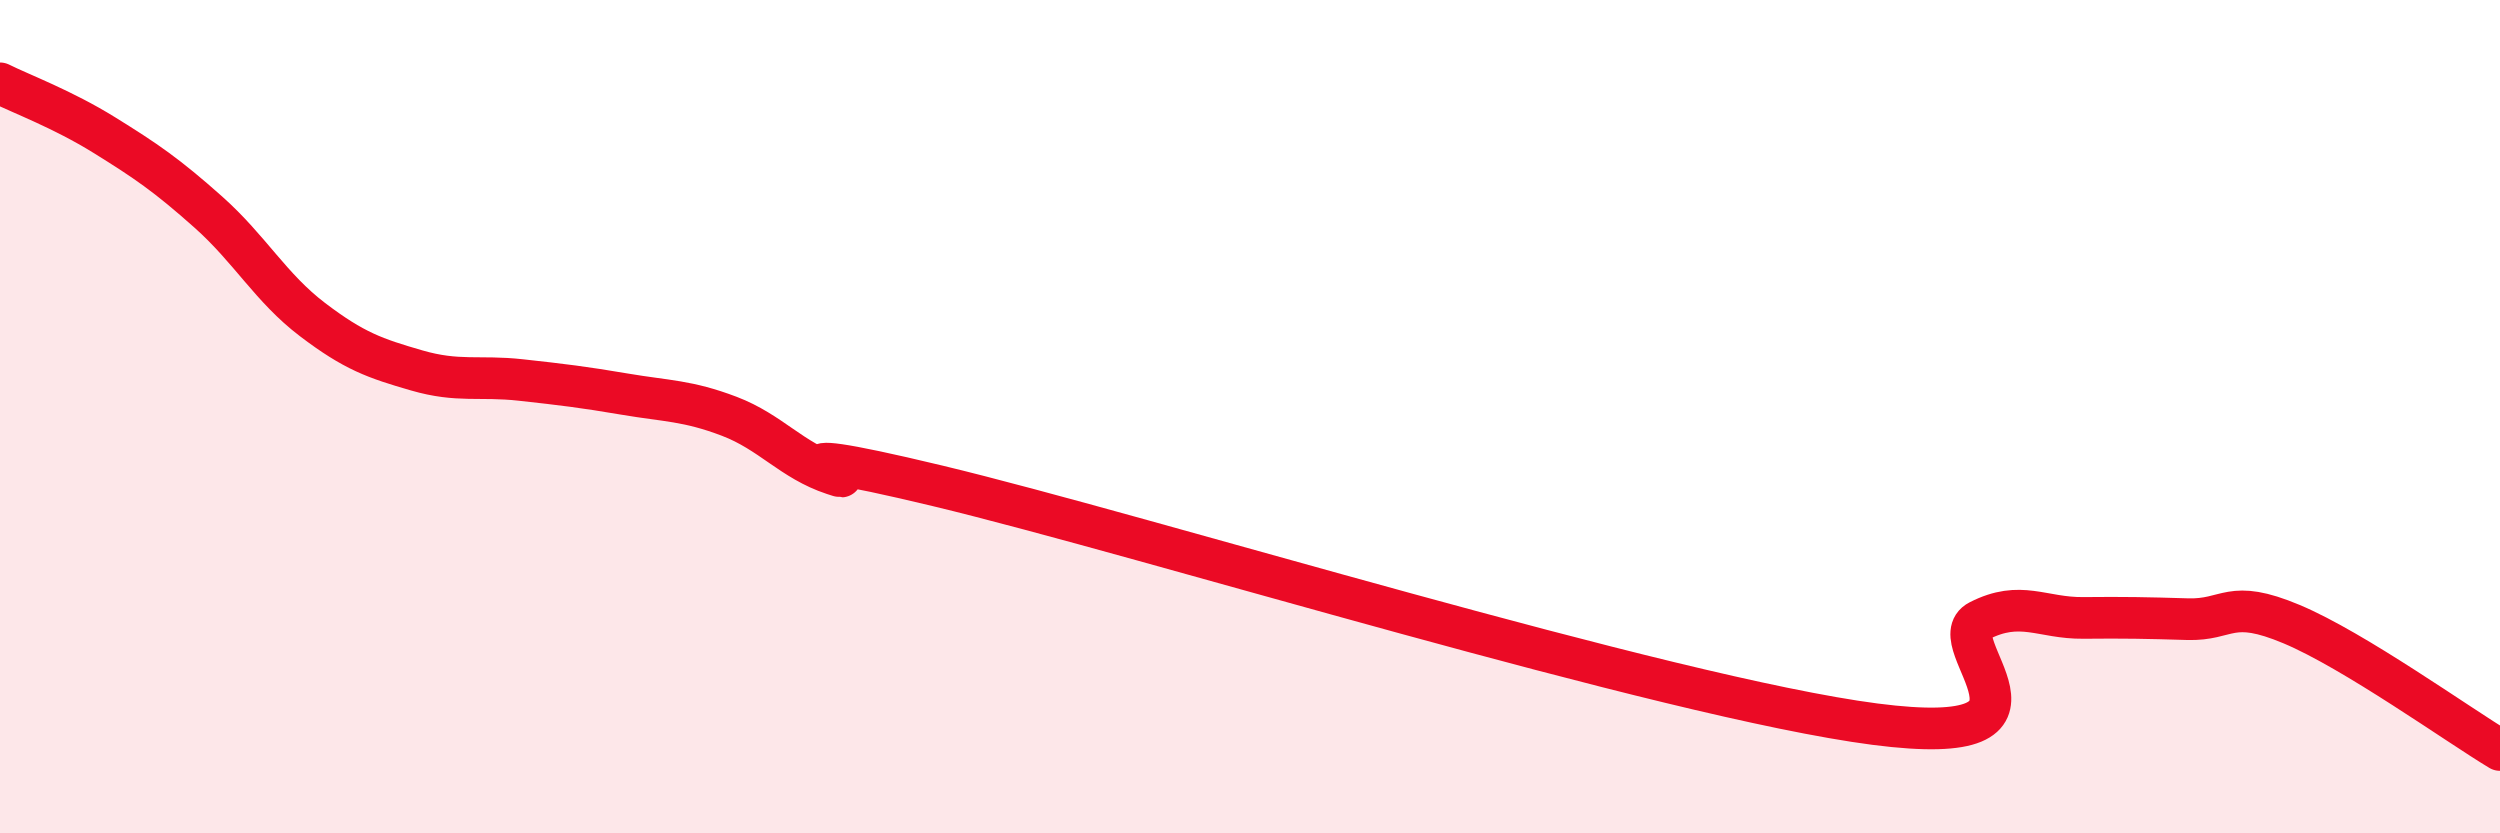
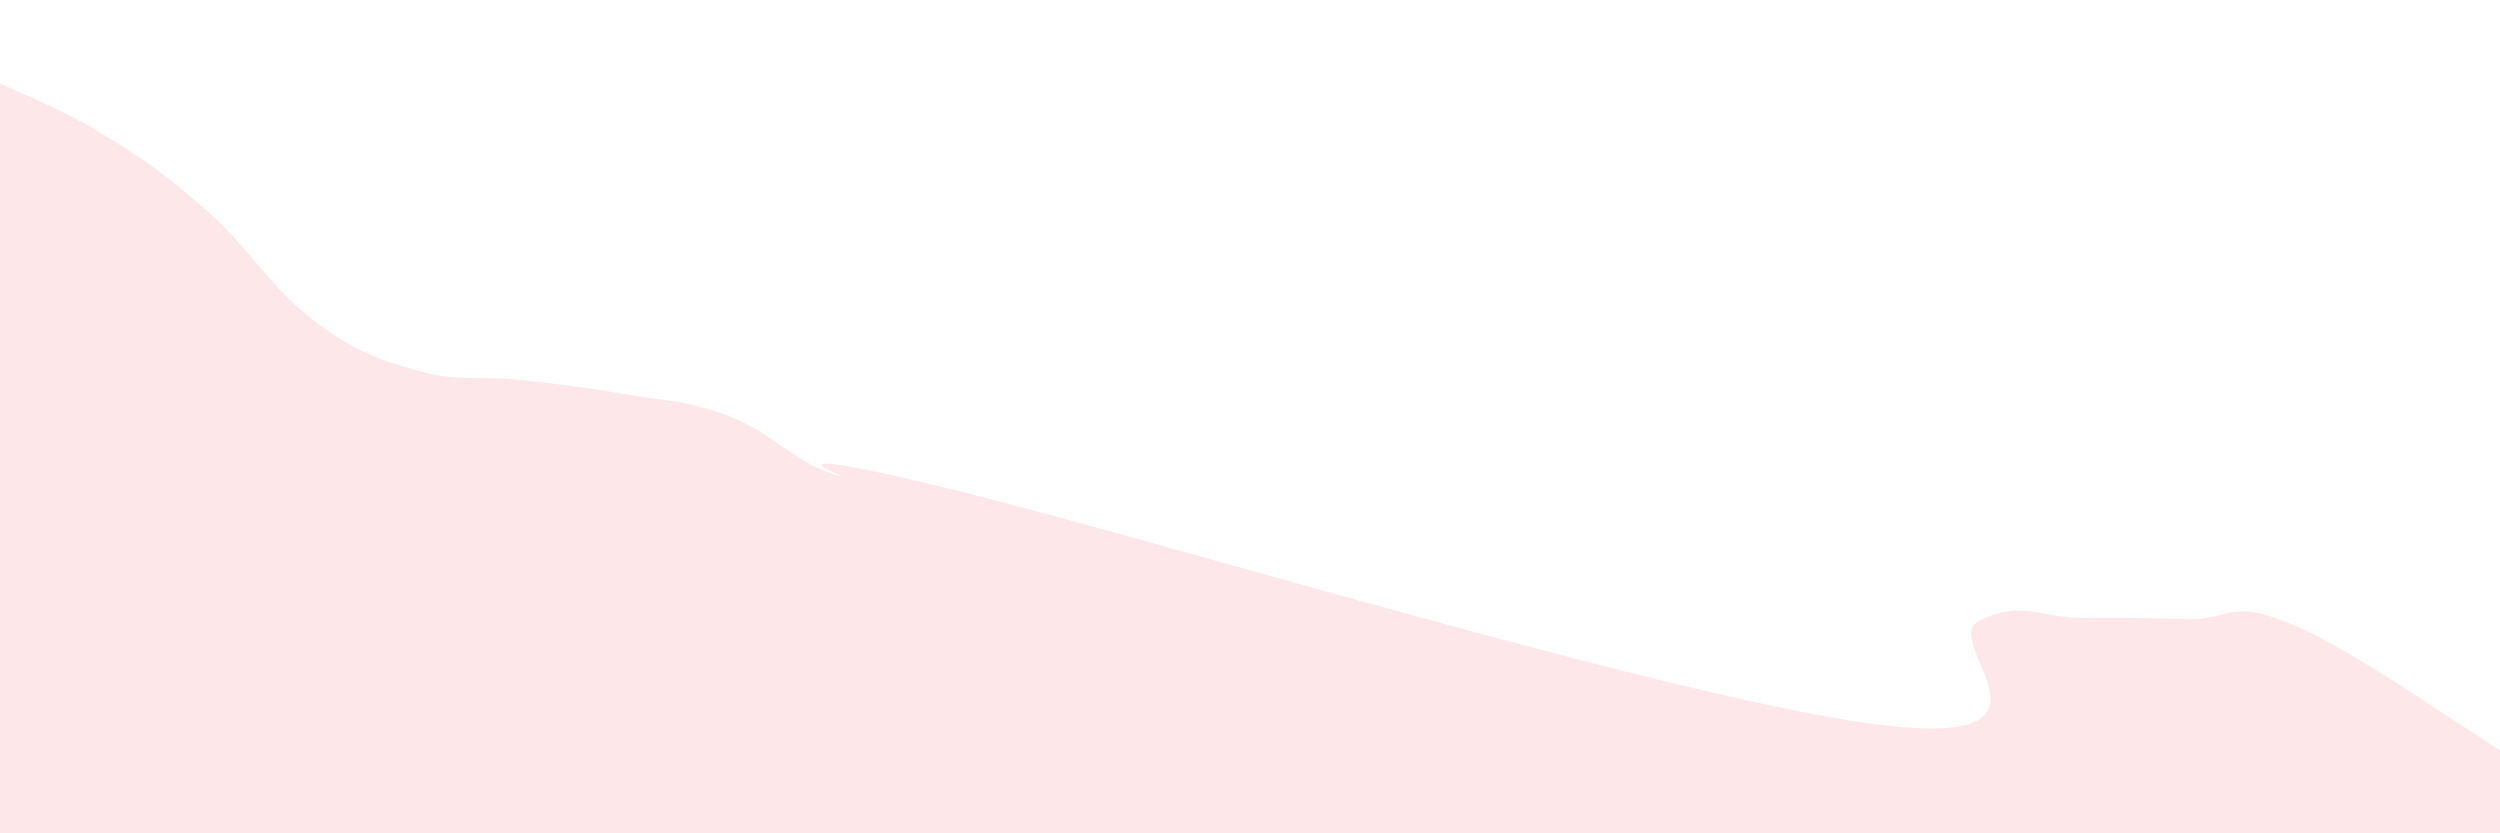
<svg xmlns="http://www.w3.org/2000/svg" width="60" height="20" viewBox="0 0 60 20">
  <path d="M 0,2 C 0.5,2.25 1.5,2.62 2.5,3.24 C 3.5,3.86 4,4.2 5,5.09 C 6,5.98 6.5,6.91 7.5,7.67 C 8.5,8.43 9,8.6 10,8.89 C 11,9.18 11.5,9.01 12.5,9.12 C 13.5,9.23 14,9.29 15,9.46 C 16,9.63 16.5,9.61 17.5,9.99 C 18.5,10.37 19,11.05 20,11.38 C 21,11.71 17.5,10.46 22.5,11.66 C 27.5,12.86 40,16.73 45,17.38 C 50,18.03 46.5,15.41 47.5,14.9 C 48.5,14.39 49,14.84 50,14.83 C 51,14.82 51.5,14.83 52.5,14.86 C 53.5,14.89 53.5,14.35 55,14.98 C 56.5,15.61 59,17.4 60,18L60 20L0 20Z" fill="#EB0A25" opacity="0.1" stroke-linecap="round" stroke-linejoin="round" />
-   <path d="M 0,2 C 0.5,2.25 1.5,2.62 2.5,3.24 C 3.5,3.86 4,4.2 5,5.09 C 6,5.98 6.5,6.91 7.5,7.67 C 8.5,8.43 9,8.6 10,8.89 C 11,9.18 11.5,9.01 12.5,9.12 C 13.5,9.23 14,9.29 15,9.46 C 16,9.63 16.5,9.61 17.5,9.99 C 18.5,10.37 19,11.05 20,11.38 C 21,11.71 17.5,10.46 22.5,11.66 C 27.5,12.86 40,16.73 45,17.38 C 50,18.03 46.5,15.41 47.5,14.9 C 48.5,14.39 49,14.84 50,14.83 C 51,14.82 51.5,14.83 52.5,14.86 C 53.5,14.89 53.5,14.35 55,14.98 C 56.5,15.61 59,17.4 60,18" stroke="#EB0A25" stroke-width="1" fill="none" stroke-linecap="round" stroke-linejoin="round" />
</svg>